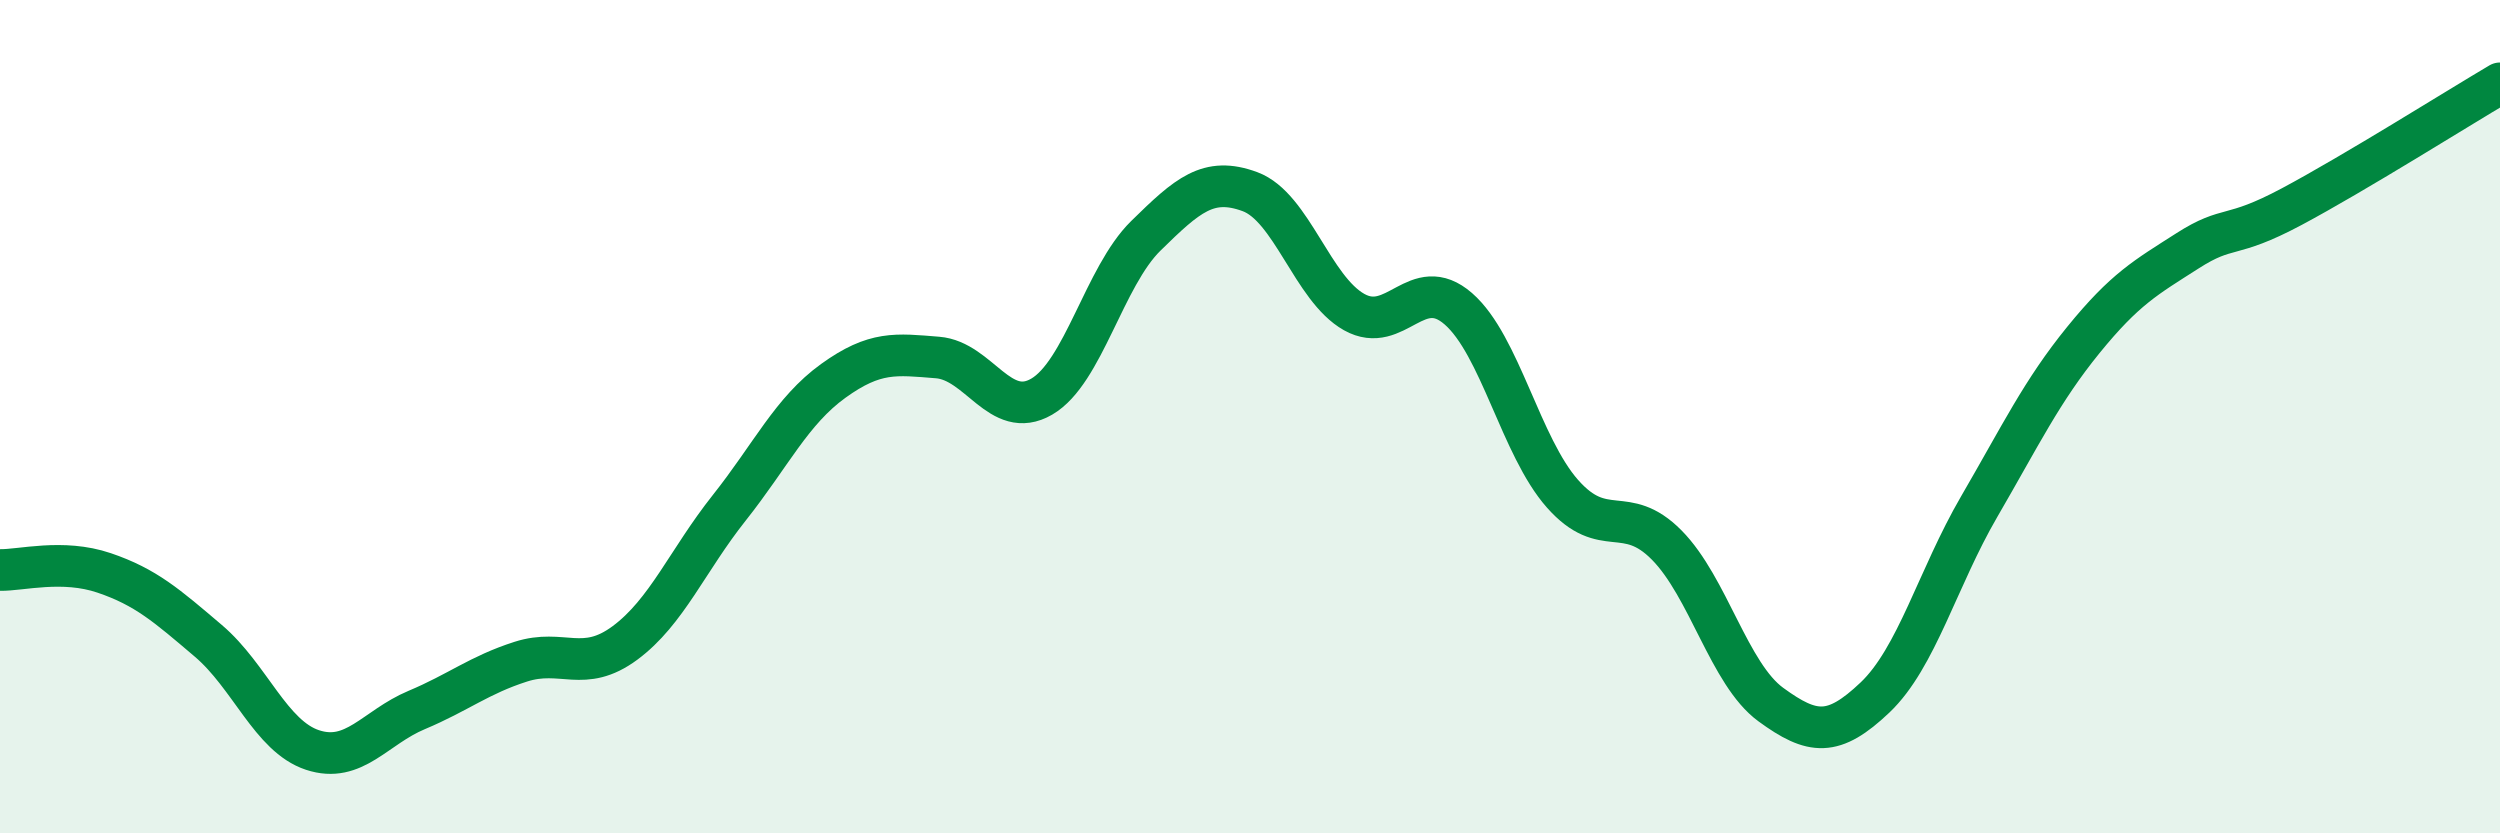
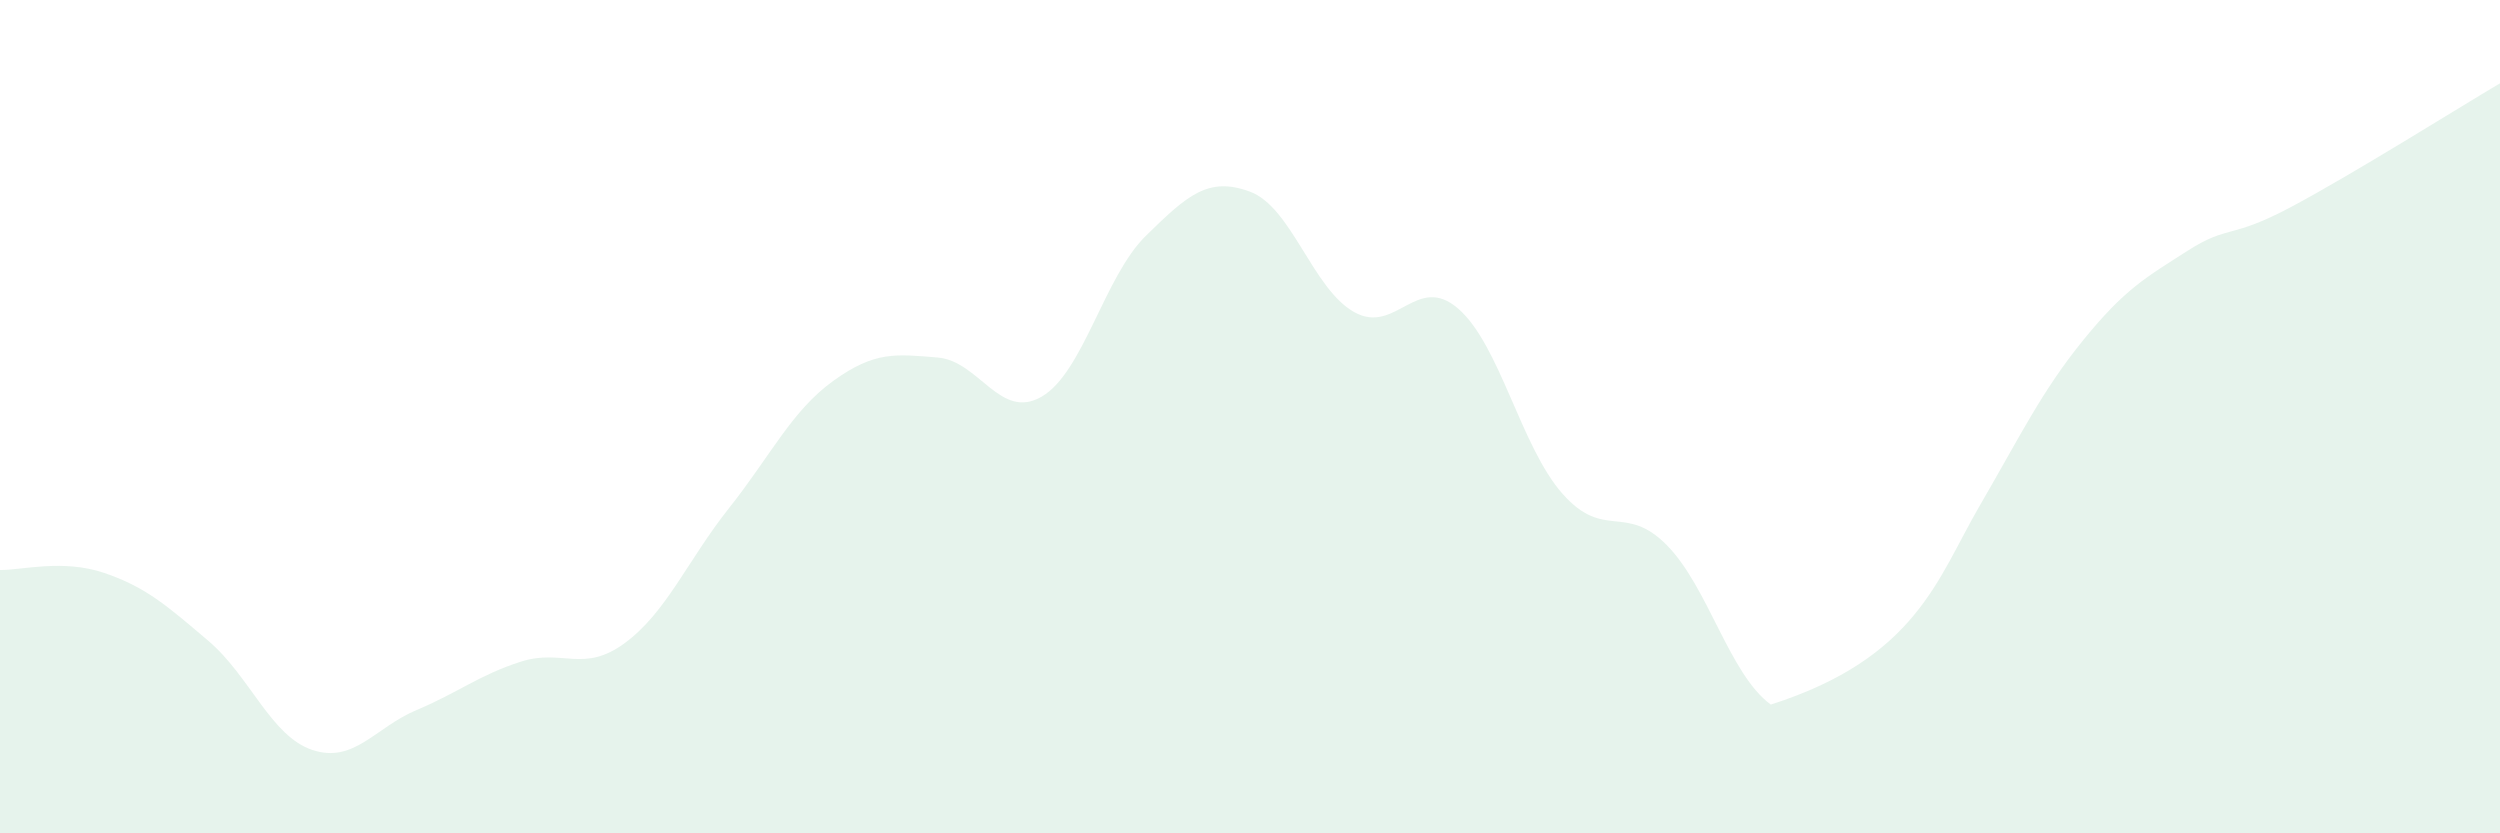
<svg xmlns="http://www.w3.org/2000/svg" width="60" height="20" viewBox="0 0 60 20">
-   <path d="M 0,13.68 C 0.5,13.69 1.5,13.41 2.5,13.75 C 3.5,14.09 4,14.53 5,15.38 C 6,16.23 6.5,17.67 7.5,18 C 8.5,18.33 9,17.46 10,17.04 C 11,16.62 11.5,16.2 12.5,15.88 C 13.5,15.56 14,16.17 15,15.43 C 16,14.69 16.5,13.45 17.5,12.19 C 18.5,10.93 19,9.86 20,9.14 C 21,8.42 21.5,8.5 22.5,8.58 C 23.5,8.66 24,10.1 25,9.52 C 26,8.94 26.5,6.64 27.5,5.66 C 28.5,4.68 29,4.23 30,4.6 C 31,4.97 31.5,6.93 32.5,7.49 C 33.5,8.05 34,6.54 35,7.41 C 36,8.28 36.5,10.72 37.5,11.85 C 38.5,12.98 39,12.07 40,13.08 C 41,14.09 41.5,16.18 42.5,16.91 C 43.5,17.64 44,17.69 45,16.74 C 46,15.79 46.5,13.88 47.5,12.16 C 48.5,10.44 49,9.39 50,8.16 C 51,6.93 51.5,6.66 52.5,6.02 C 53.5,5.38 53.5,5.76 55,4.96 C 56.5,4.16 59,2.59 60,2L60 20L0 20Z" fill="#008740" opacity="0.1" stroke-linecap="round" stroke-linejoin="round" />
-   <path d="M 0,13.68 C 0.5,13.69 1.5,13.41 2.5,13.75 C 3.5,14.09 4,14.53 5,15.38 C 6,16.23 6.5,17.67 7.5,18 C 8.5,18.33 9,17.46 10,17.04 C 11,16.62 11.5,16.2 12.5,15.88 C 13.5,15.56 14,16.17 15,15.43 C 16,14.69 16.5,13.45 17.5,12.19 C 18.5,10.93 19,9.86 20,9.14 C 21,8.42 21.5,8.5 22.5,8.58 C 23.5,8.66 24,10.1 25,9.52 C 26,8.94 26.5,6.64 27.5,5.66 C 28.5,4.68 29,4.23 30,4.6 C 31,4.97 31.5,6.93 32.5,7.49 C 33.5,8.05 34,6.54 35,7.41 C 36,8.28 36.5,10.72 37.5,11.85 C 38.5,12.98 39,12.07 40,13.08 C 41,14.09 41.5,16.18 42.5,16.91 C 43.5,17.64 44,17.69 45,16.74 C 46,15.79 46.5,13.88 47.5,12.16 C 48.5,10.44 49,9.39 50,8.16 C 51,6.93 51.5,6.66 52.5,6.02 C 53.5,5.38 53.5,5.76 55,4.96 C 56.5,4.16 59,2.59 60,2" stroke="#008740" stroke-width="1" fill="none" stroke-linecap="round" stroke-linejoin="round" />
+   <path d="M 0,13.68 C 0.5,13.69 1.5,13.41 2.5,13.75 C 3.5,14.09 4,14.53 5,15.38 C 6,16.23 6.5,17.67 7.5,18 C 8.5,18.33 9,17.46 10,17.04 C 11,16.62 11.5,16.2 12.5,15.88 C 13.5,15.56 14,16.17 15,15.43 C 16,14.69 16.5,13.45 17.5,12.19 C 18.5,10.93 19,9.86 20,9.14 C 21,8.42 21.5,8.5 22.5,8.58 C 23.5,8.66 24,10.1 25,9.52 C 26,8.94 26.5,6.64 27.5,5.66 C 28.5,4.68 29,4.23 30,4.6 C 31,4.97 31.5,6.93 32.5,7.49 C 33.5,8.05 34,6.54 35,7.41 C 36,8.28 36.5,10.72 37.5,11.85 C 38.5,12.98 39,12.07 40,13.08 C 41,14.09 41.5,16.18 42.5,16.91 C 46,15.79 46.5,13.88 47.5,12.16 C 48.5,10.44 49,9.39 50,8.16 C 51,6.93 51.5,6.66 52.5,6.02 C 53.5,5.38 53.5,5.76 55,4.96 C 56.5,4.16 59,2.59 60,2L60 20L0 20Z" fill="#008740" opacity="0.1" stroke-linecap="round" stroke-linejoin="round" />
</svg>